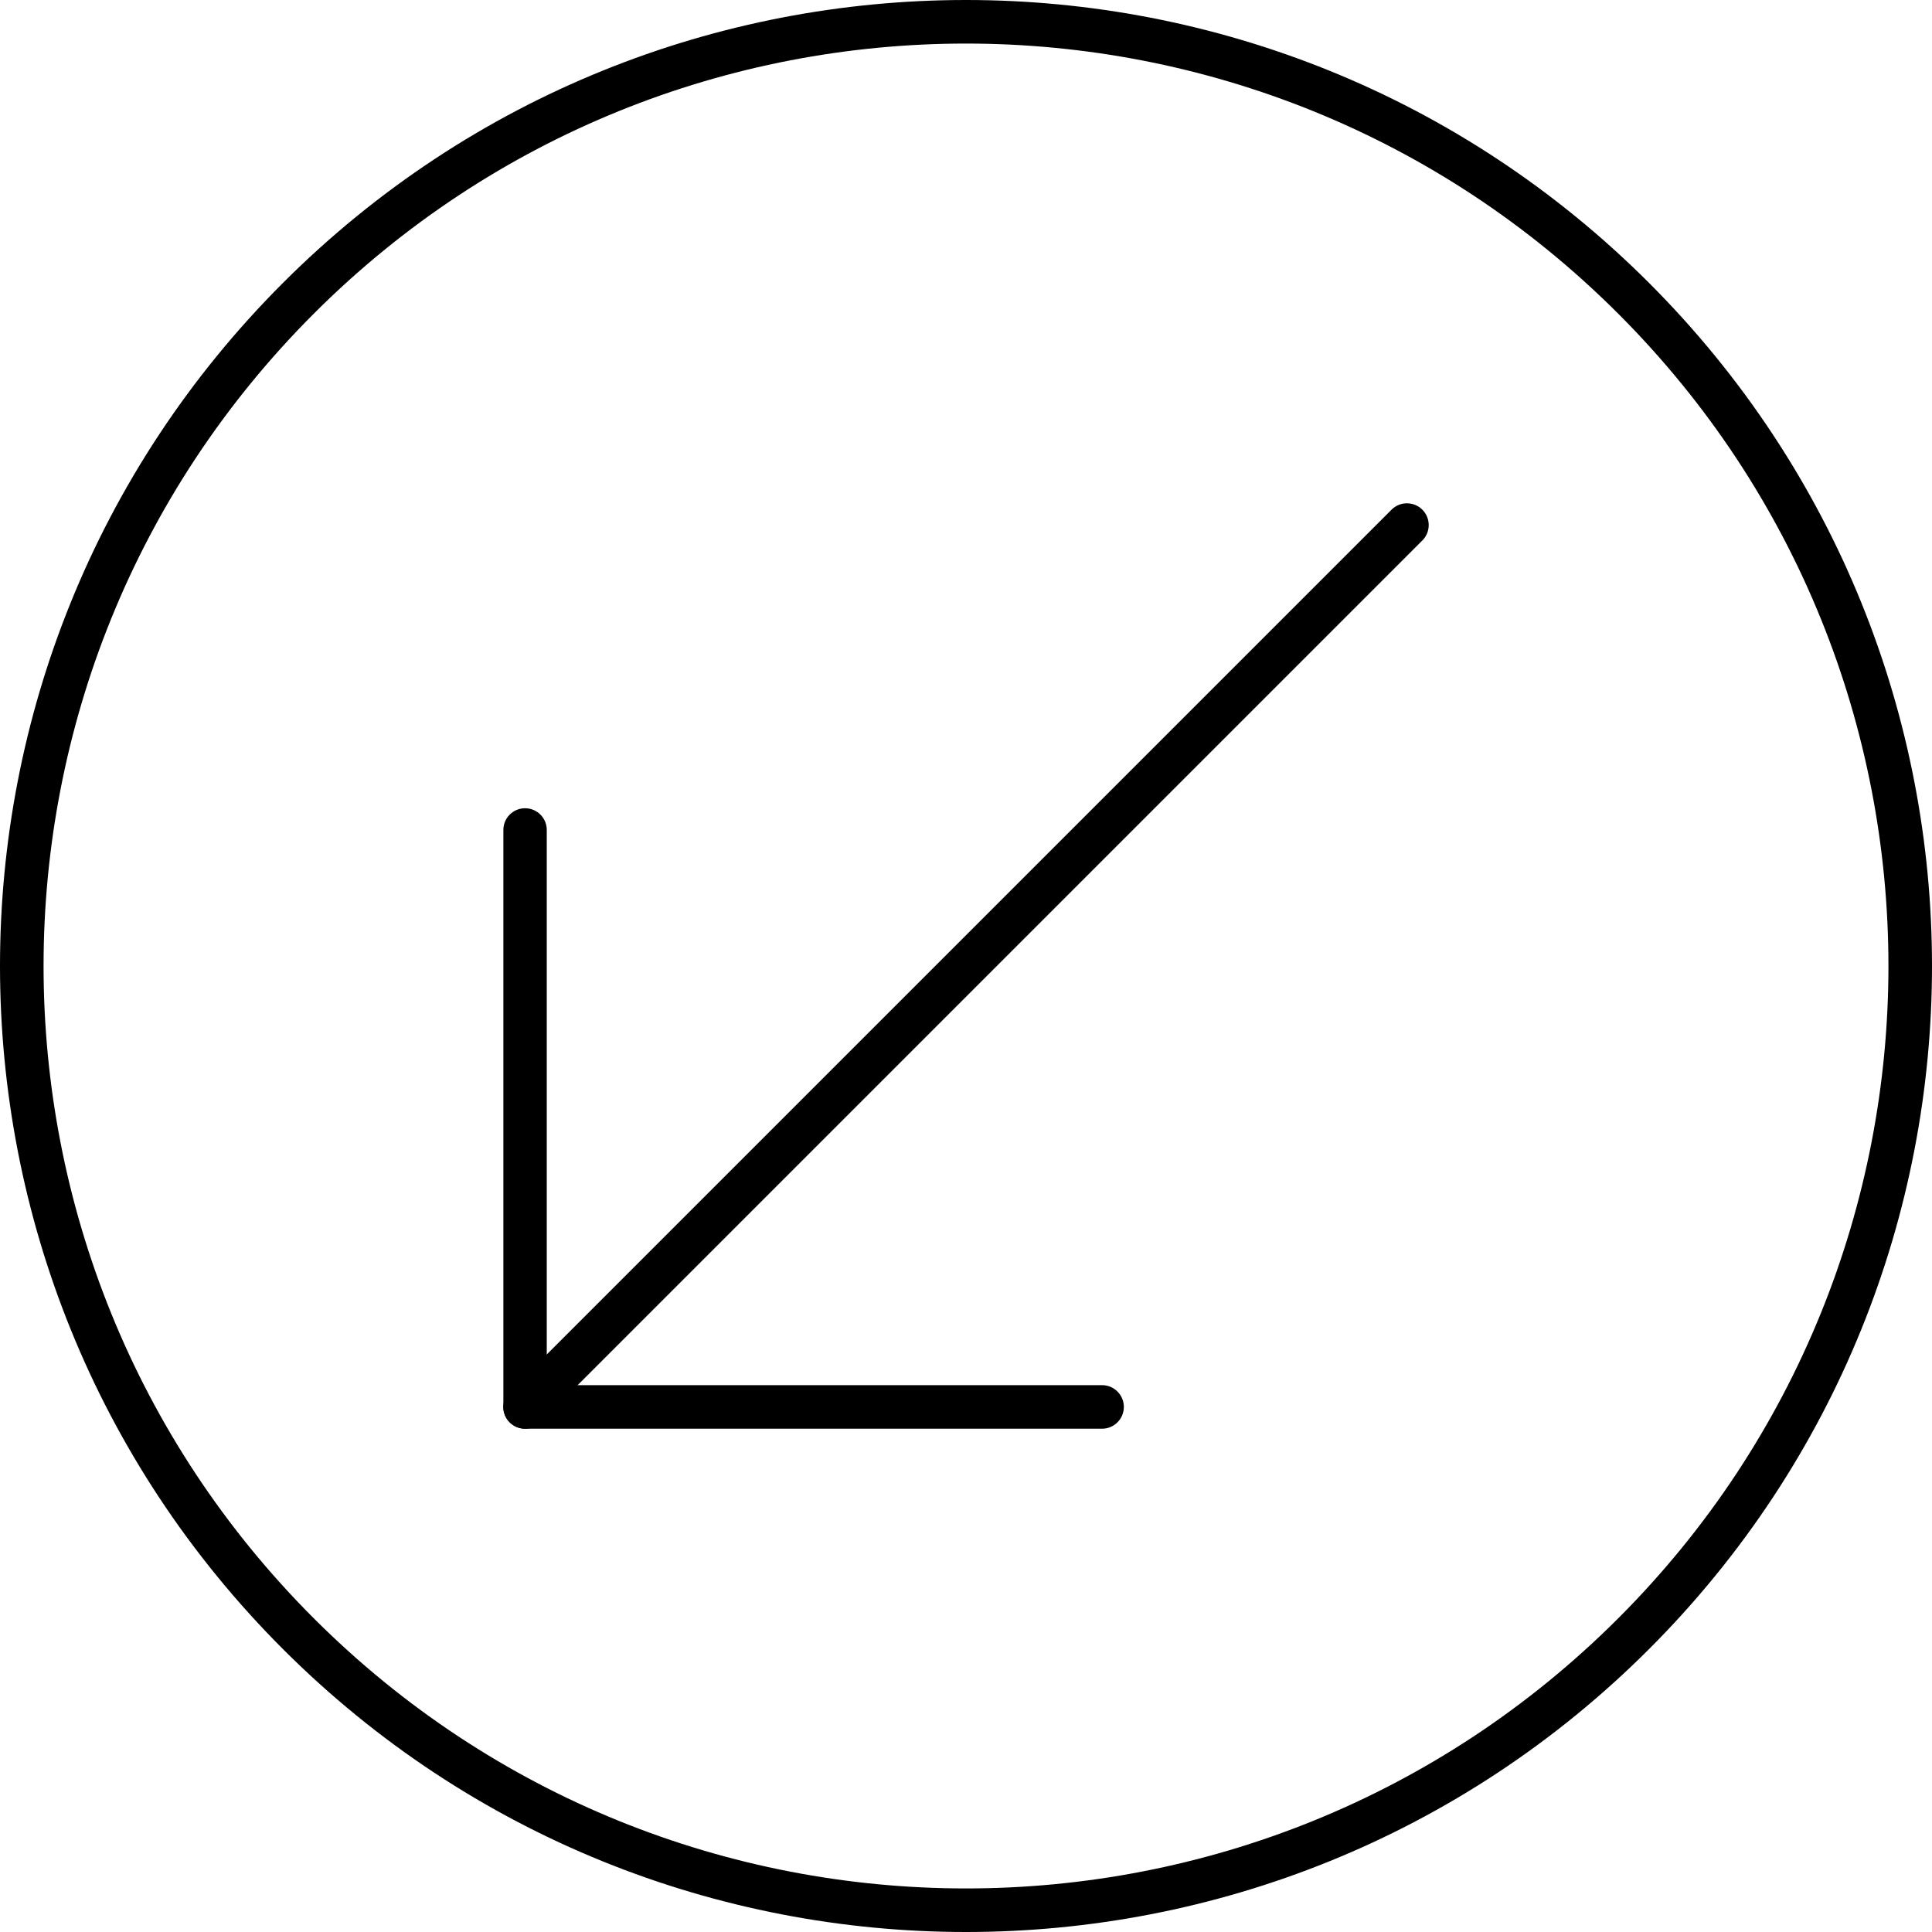
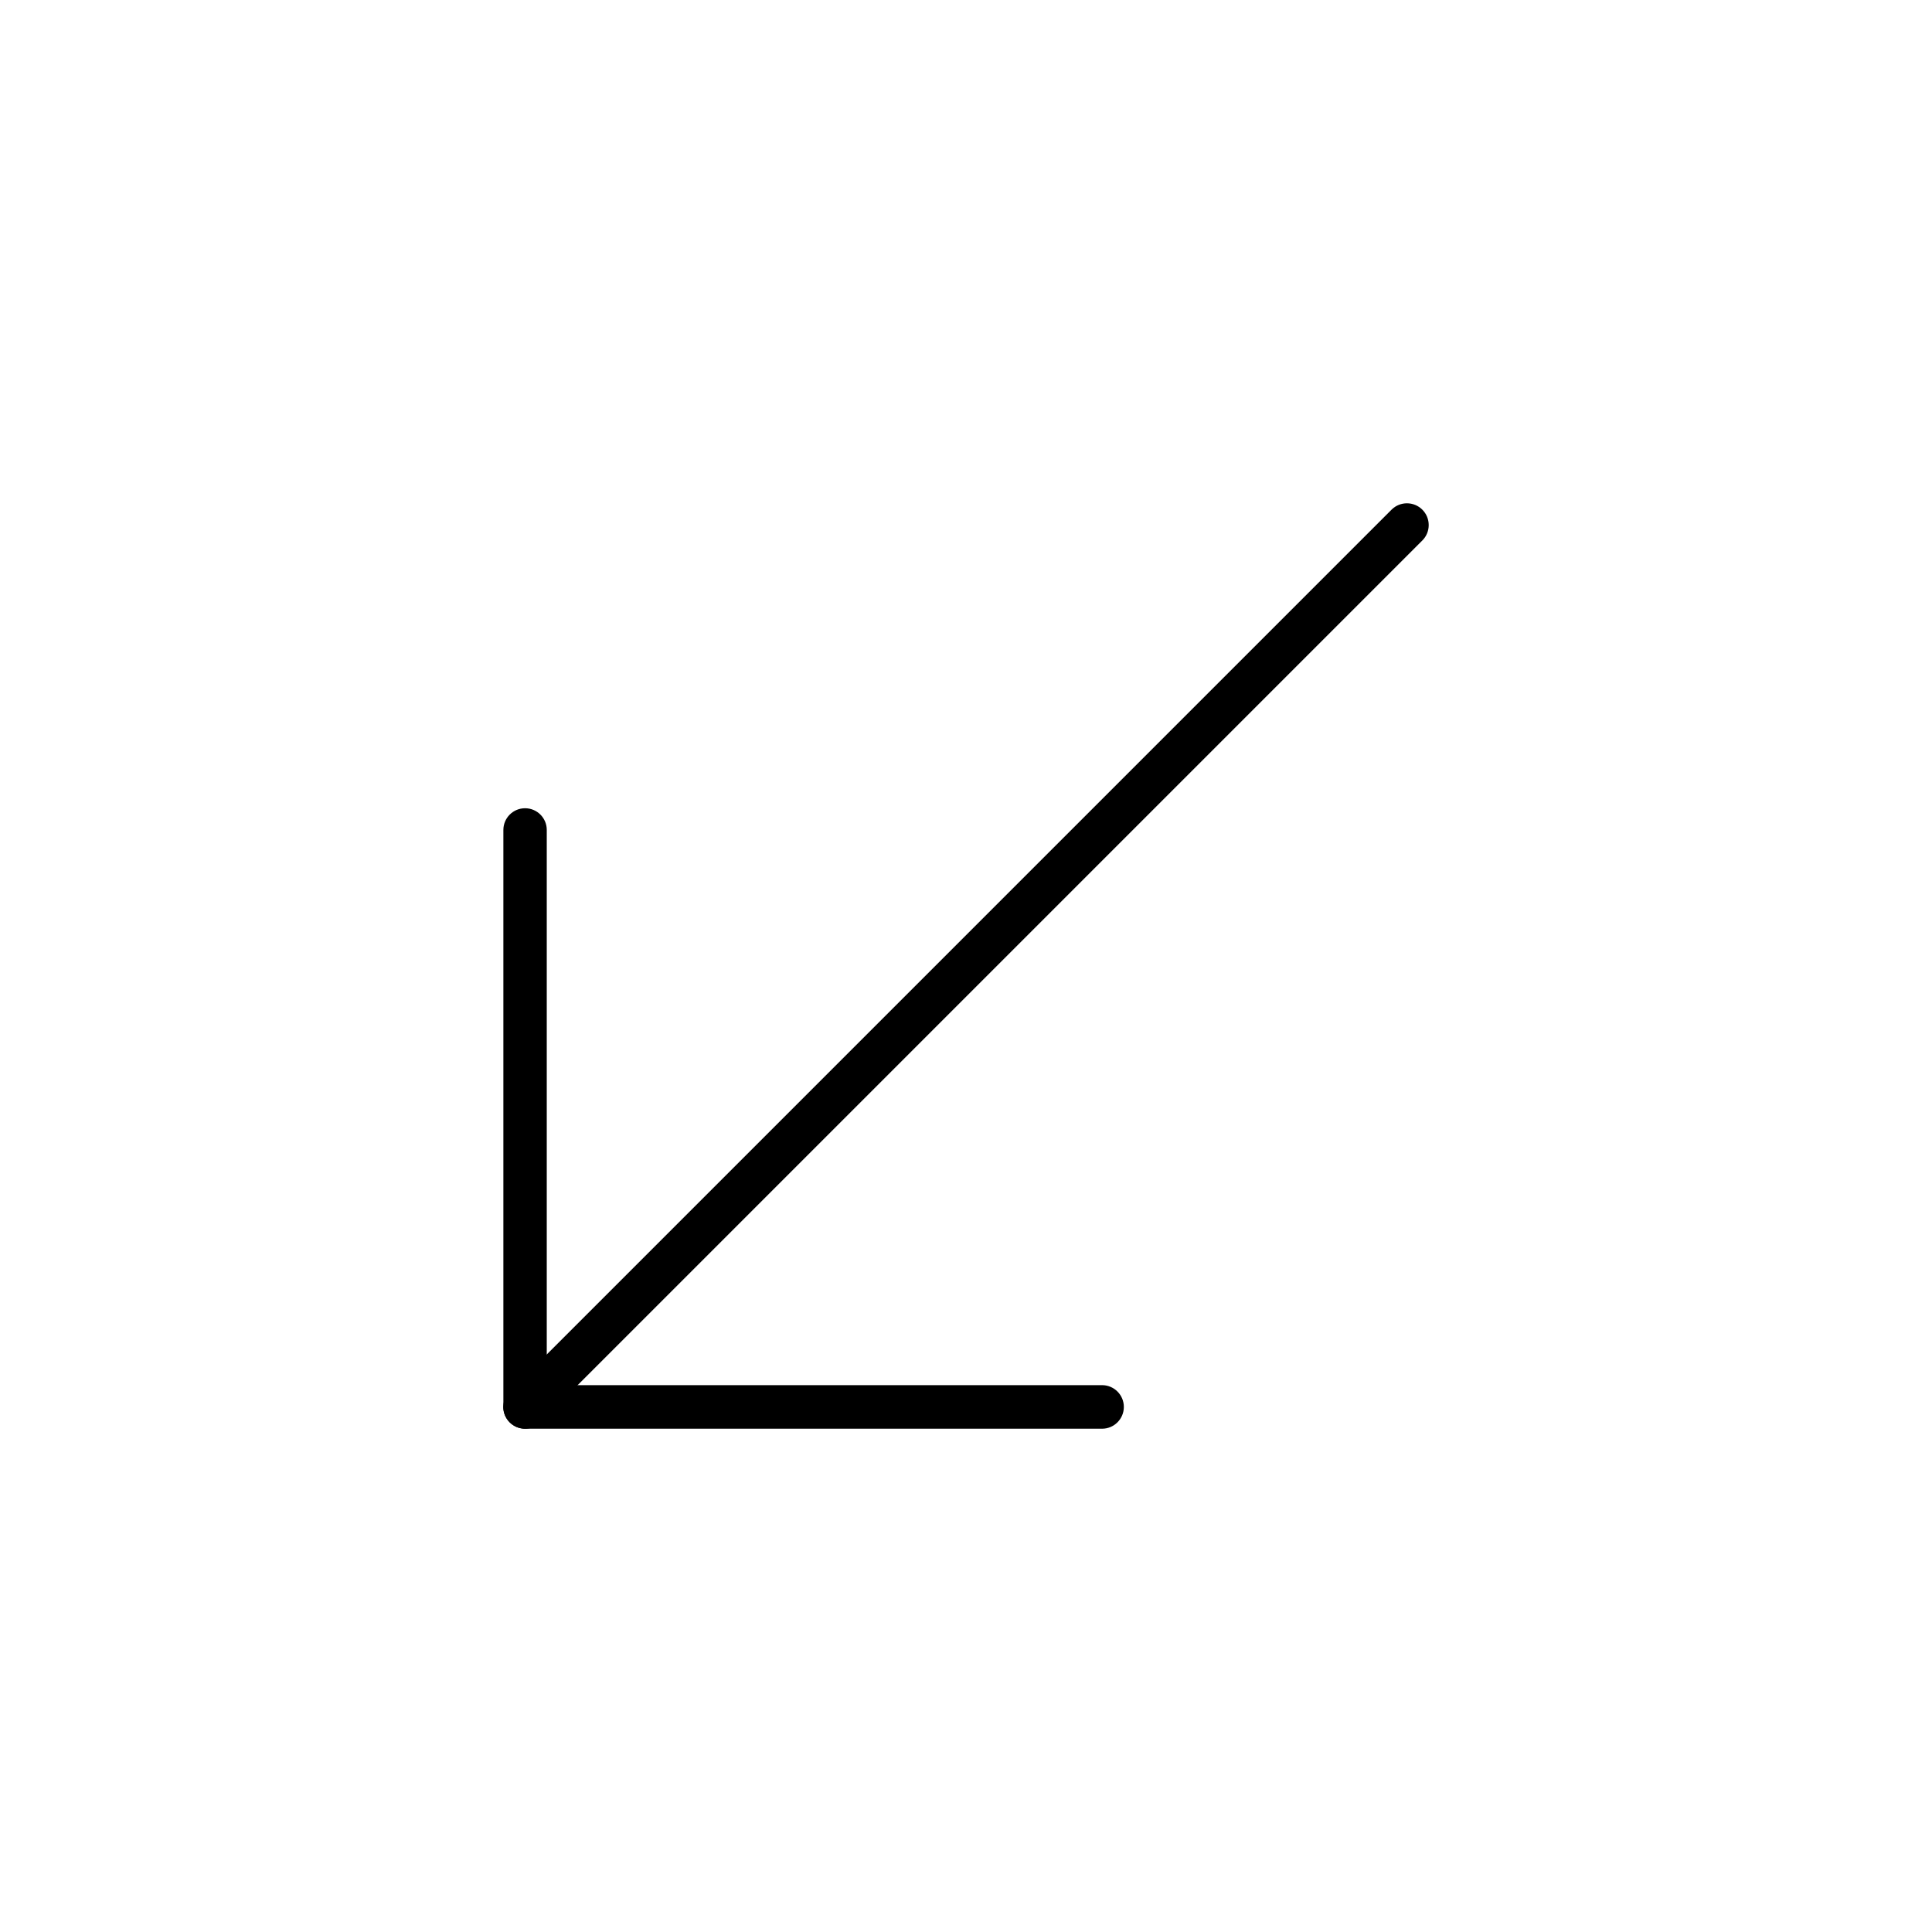
<svg xmlns="http://www.w3.org/2000/svg" fill="#000000" width="800px" height="800px" viewBox="0 0 1806222 1806222" style="shape-rendering:geometricPrecision; text-rendering:geometricPrecision; image-rendering:optimizeQuality; fill-rule:evenodd; clip-rule:evenodd" version="1.1" xml:space="preserve">
  <defs>
    <style type="text/css">
   
    .fil0 {fill:black;fill-rule:nonzero}
   
  </style>
  </defs>
  <g id="Layer_x0020_5">
-     <path class="fil0" d="M264516 264516c176340,-176341 407476,-264516 638595,-264516 231119,0 462255,88175 638596,264516 176341,176340 264515,407476 264515,638595 0,231119 -88174,462255 -264515,638596 -176341,176341 -407477,264515 -638596,264515 -231119,0 -462255,-88174 -638595,-264515 -176341,-176341 -264516,-407477 -264516,-638596 0,-231119 88175,-462255 264516,-638595zm638595 -223789c-220705,0 -441414,84196 -609801,252583 -168387,168387 -252583,389096 -252583,609801 0,220705 84196,441415 252583,609802 168387,168386 389096,252582 609801,252582 220705,0 441415,-84196 609802,-252582 168386,-168387 252582,-389097 252582,-609802 0,-220705 -84196,-441414 -252582,-609801 -168387,-168387 -389097,-252583 -609802,-252583z" id="Curve_x0020_15" />
    <path class="fil0" d="M1030319 1294973c11244,0 20363,9119 20363,20363 0,11245 -9119,20364 -20363,20364l-539433 0c-11245,0 -20364,-9119 -20364,-20364 0,-607 33,-1209 82,-1800l4 -537628c0,-11200 9082,-20283 20282,-20283 11200,0 20282,9083 20282,20283l-4 519065 519151 0z" id="Curve_x0020_14" />
    <path class="fil0" d="M505287 1329737c-7950,7950 -20844,7950 -28794,0 -7950,-7949 -7950,-20844 0,-28794l824446 -824450c7950,-7950 20844,-7950 28794,0 7950,7950 7950,20844 0,28794l-824446 824450z" id="Curve_x0020_13" />
  </g>
</svg>